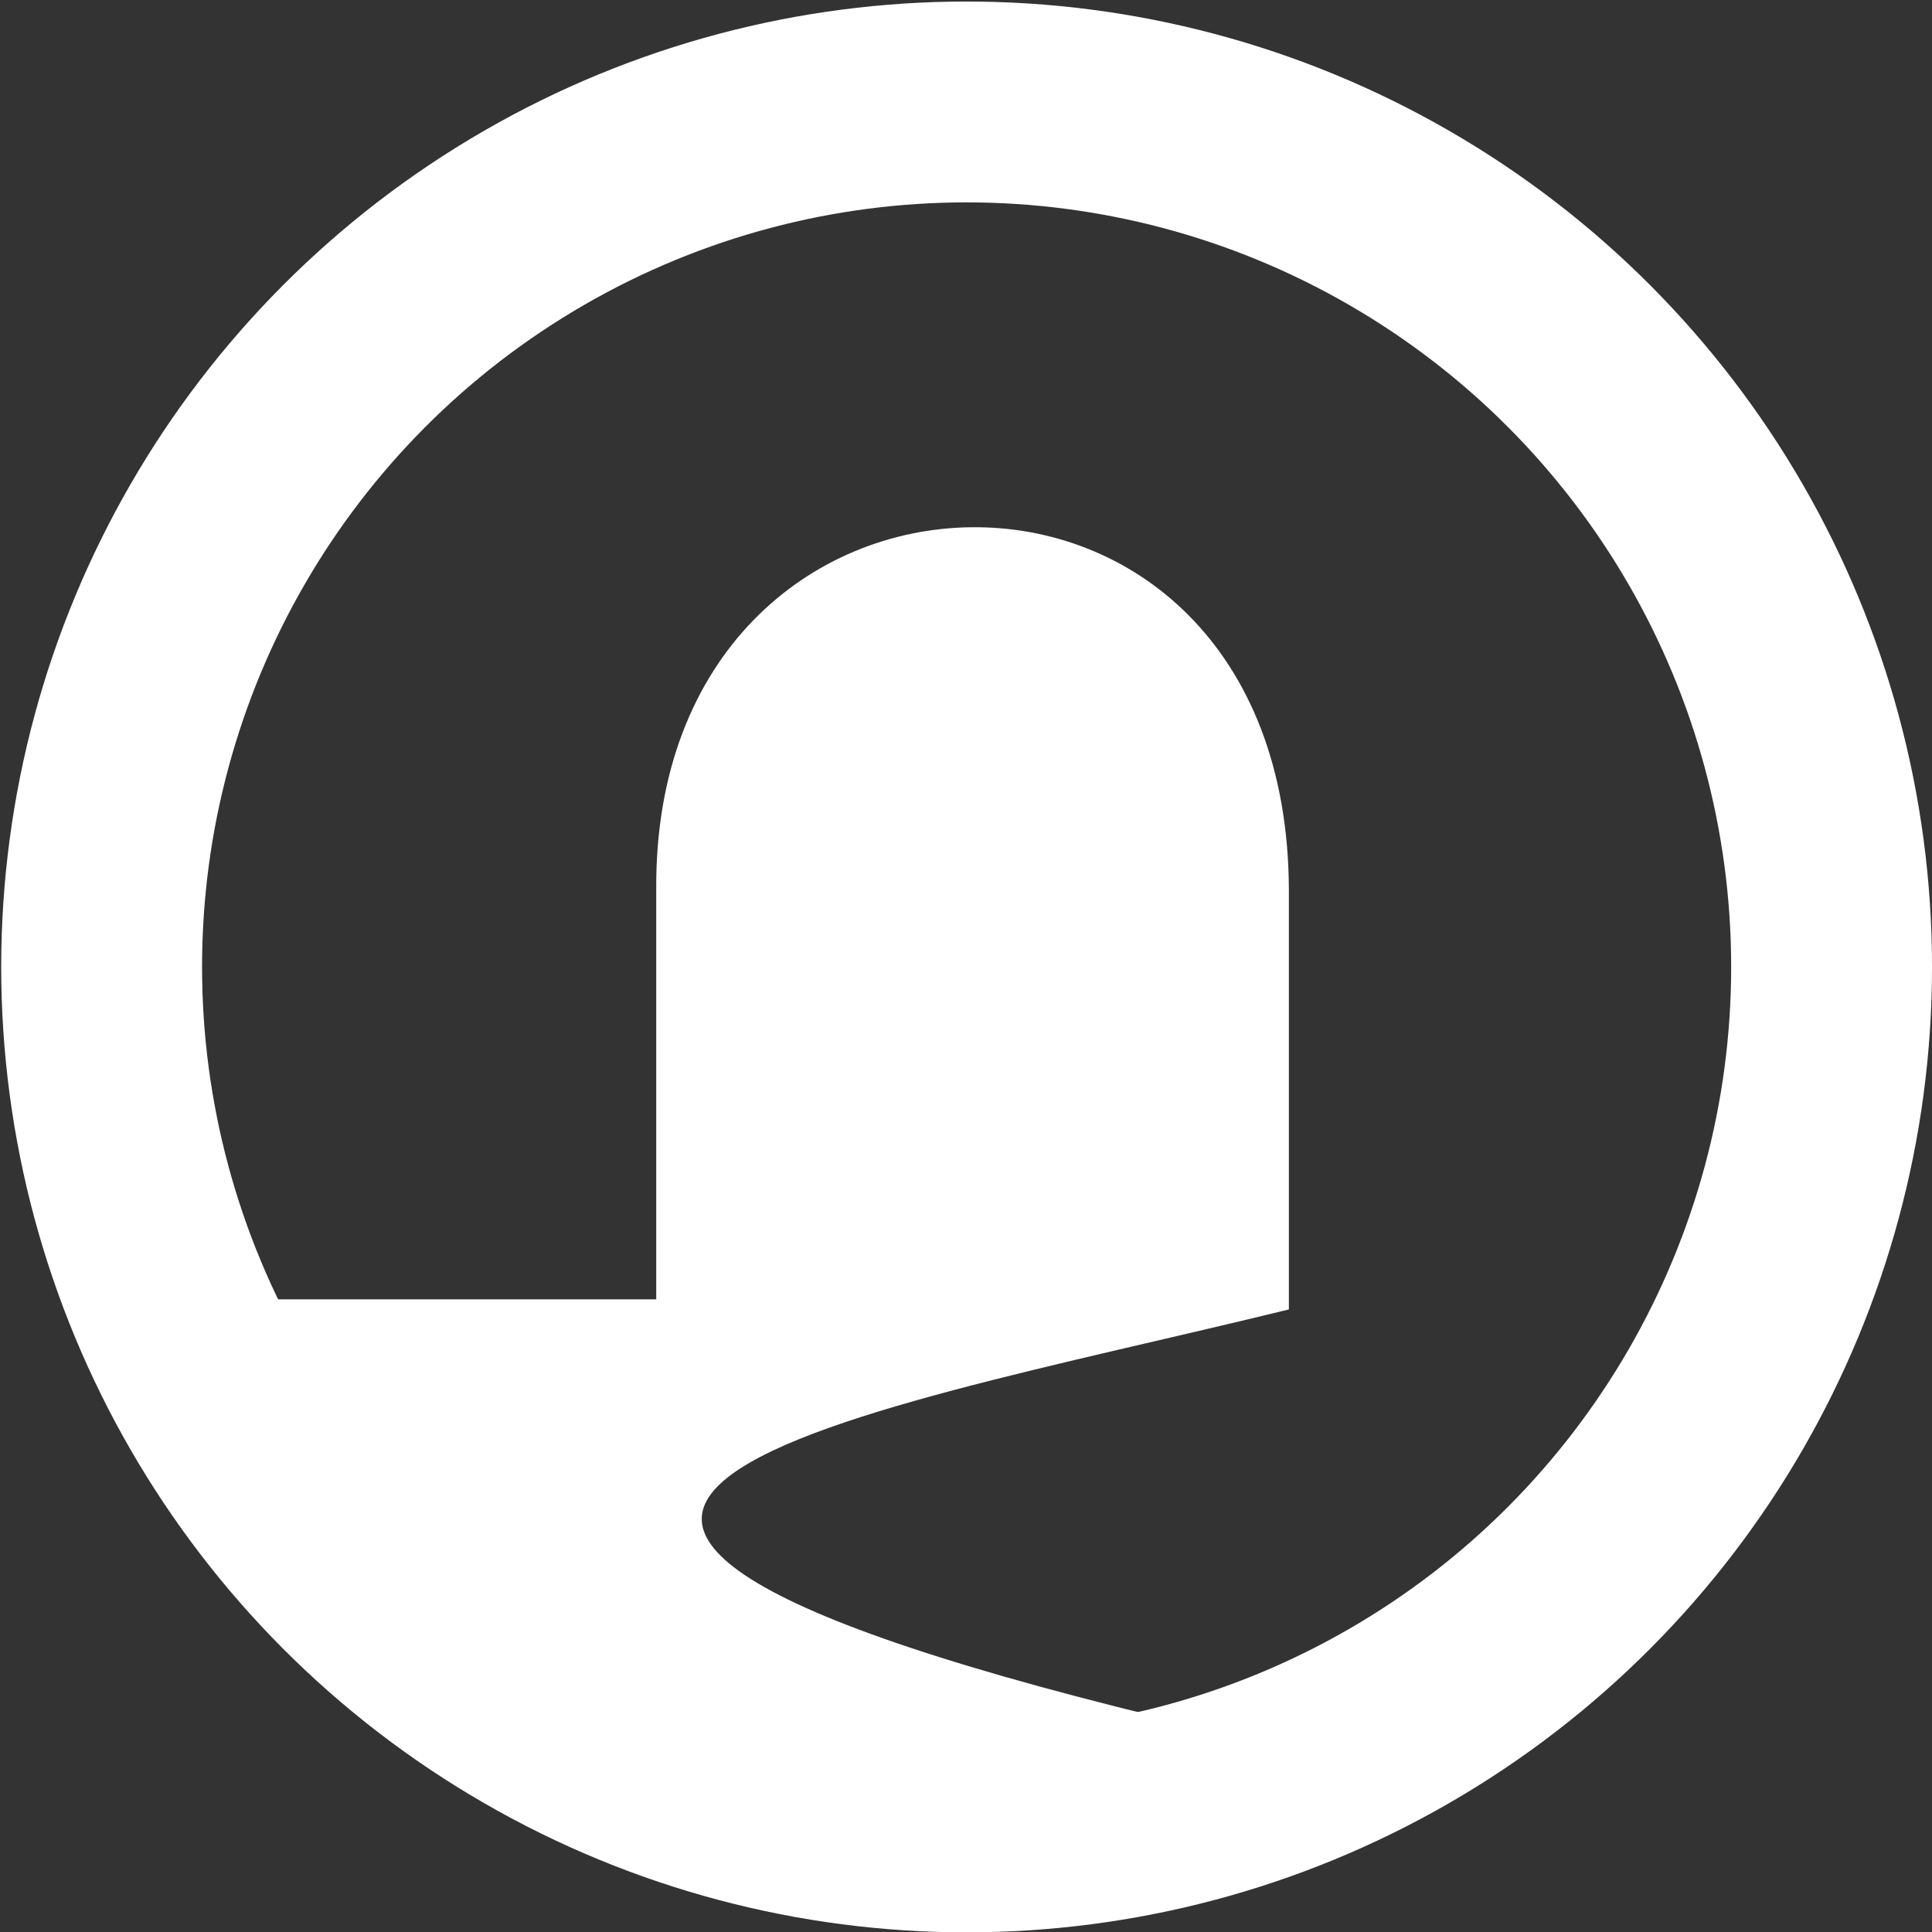
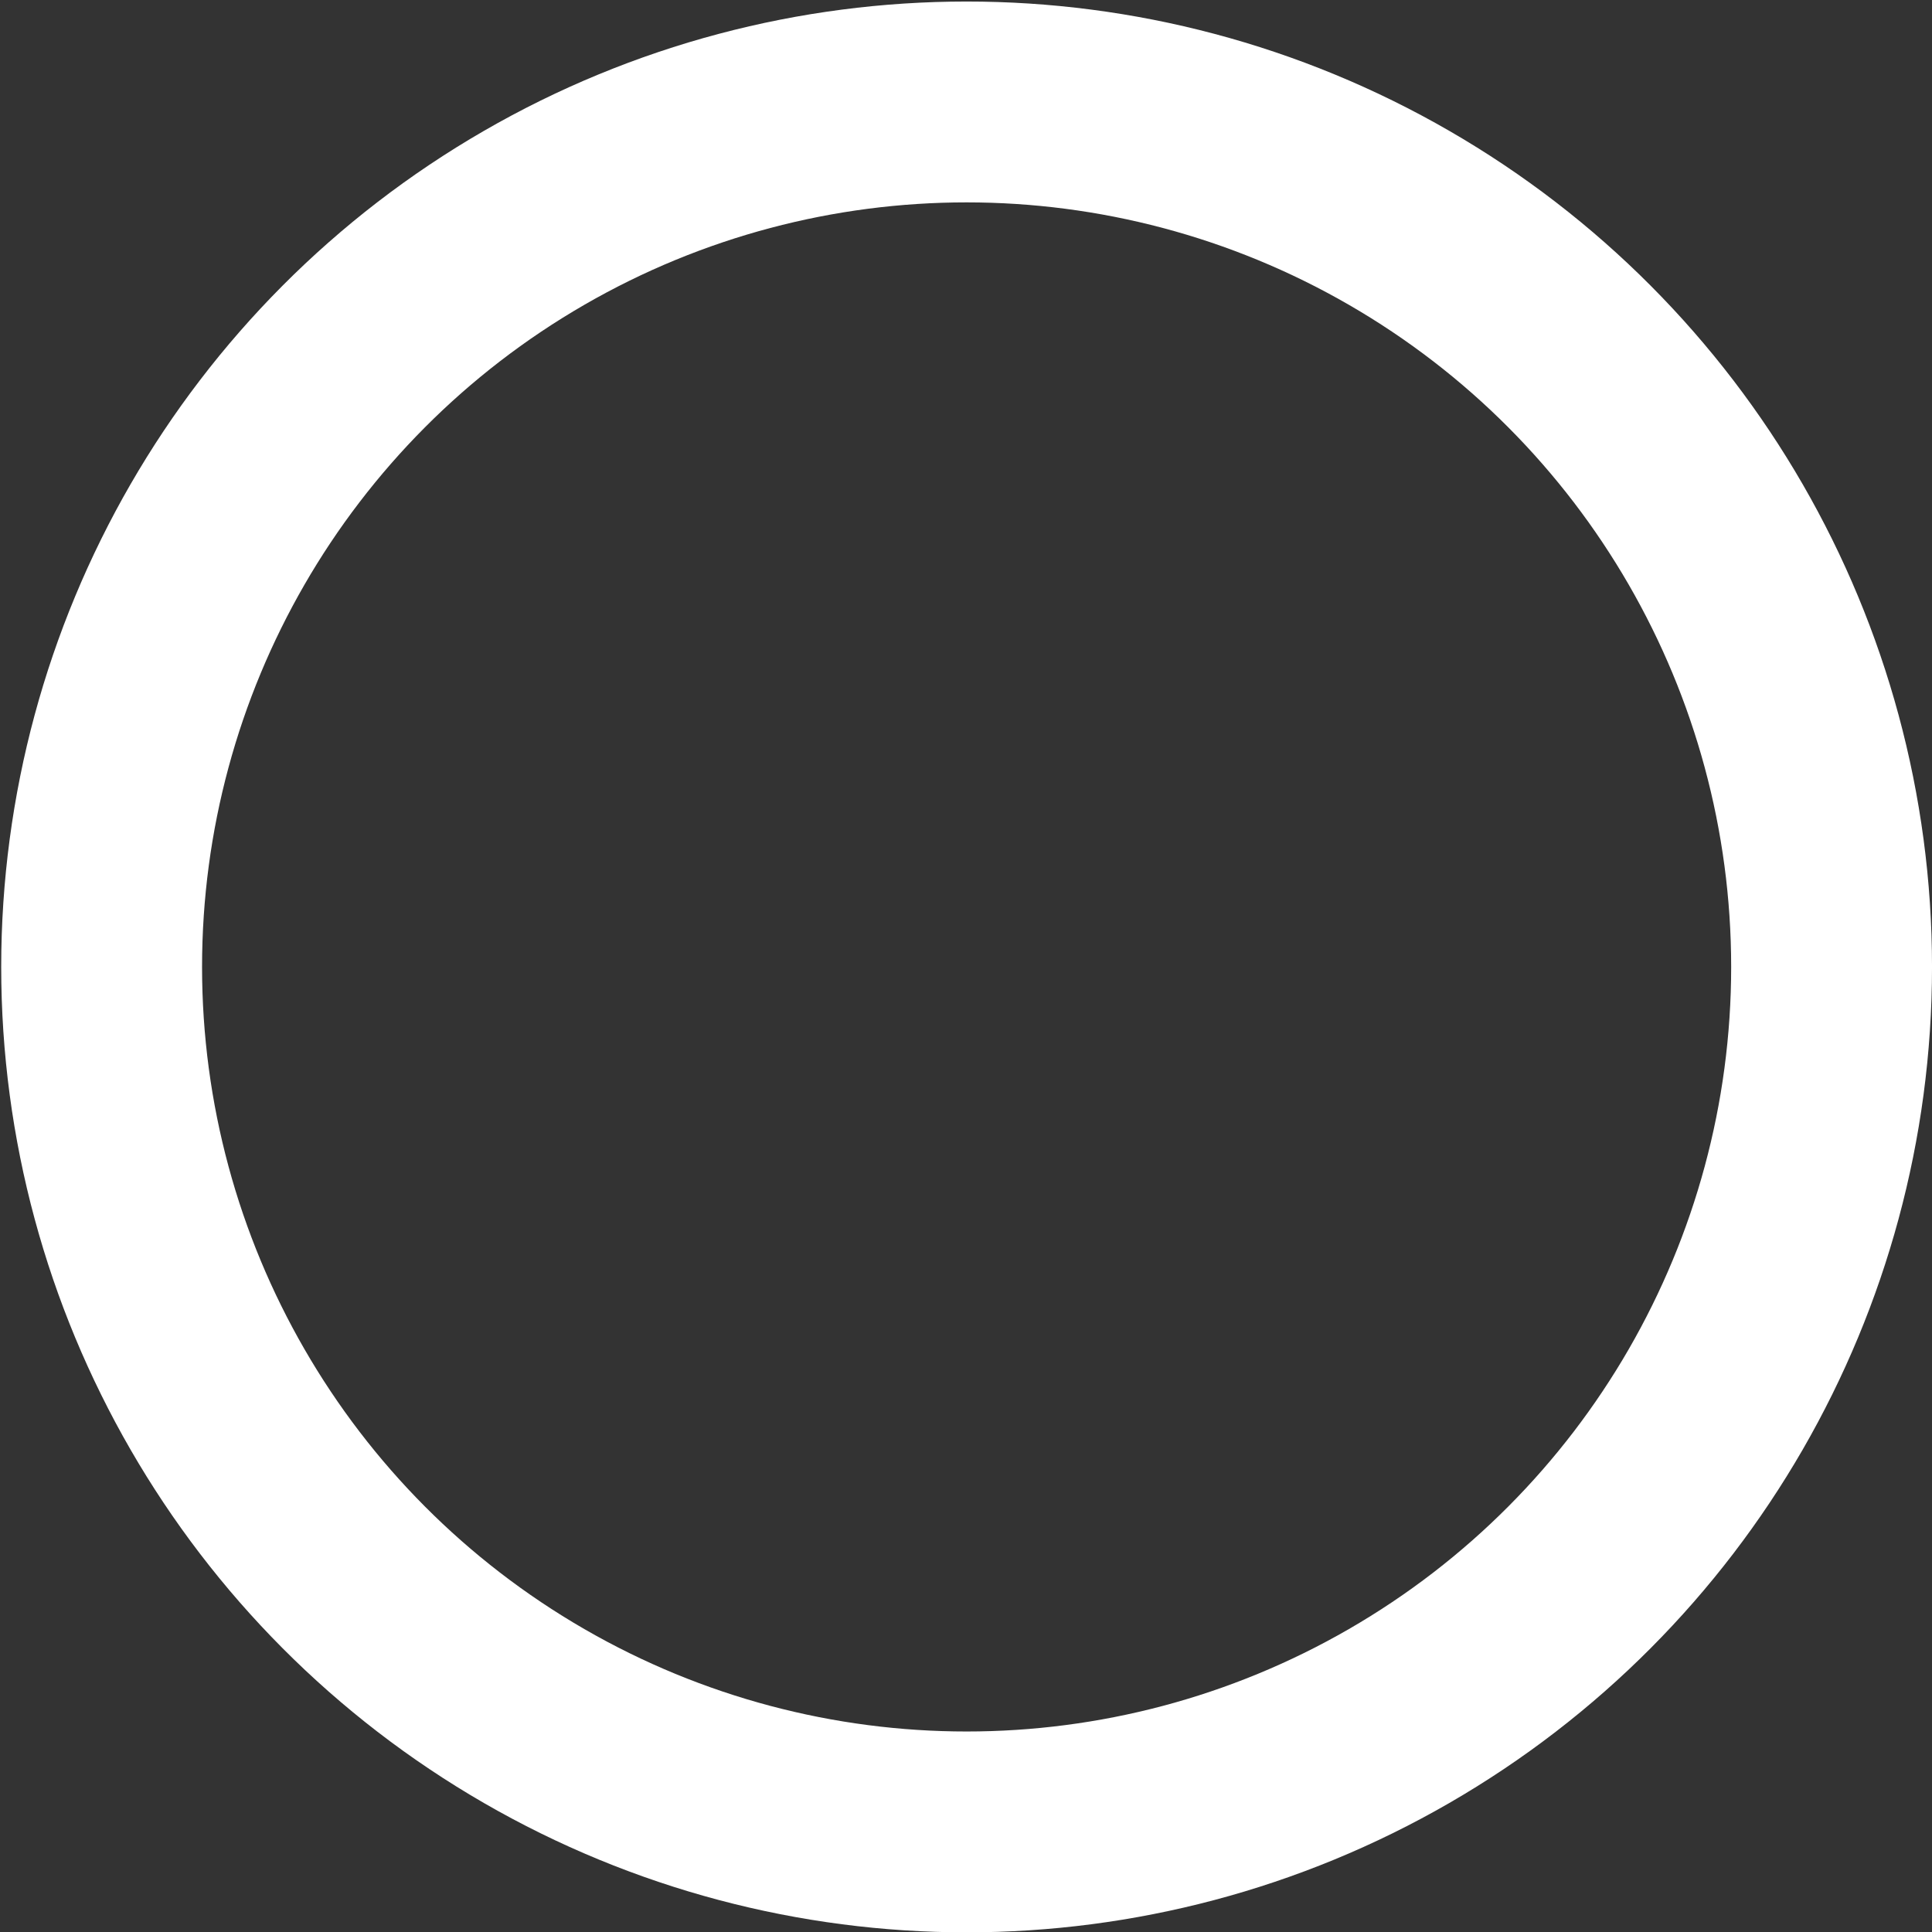
<svg xmlns="http://www.w3.org/2000/svg" xmlns:ns1="http://www.inkscape.org/namespaces/inkscape" xmlns:ns2="http://sodipodi.sourceforge.net/DTD/sodipodi-0.dtd" viewBox="15.7 24.15 101 101" version="1.1" id="svg1" ns1:version="1.4.2 (ebf0e940, 2025-05-08)" ns2:docname="logo.svg">
  <rect x="15.7" y="24.15" width="101" height="101" fill="#333333" stroke="none" />
  <ns2:namedview id="namedview1" pagecolor="#ffffff" bordercolor="#000000" borderopacity="0.25" ns1:showpageshadow="2" ns1:pageopacity="0.0" ns1:pagecheckerboard="0" ns1:deskcolor="#d1d1d1" ns1:document-units="mm" ns1:zoom="1" ns1:cx="390.5" ns1:cy="237.5" ns1:window-width="1296" ns1:window-height="740" ns1:window-x="125" ns1:window-y="46" ns1:window-maximized="0" ns1:current-layer="layer1" />
  <defs id="defs1">
    <filter id="lightGlow" x="-50%" y="-50%" width="200%" height="200%">
      <feGaussianBlur stdDeviation="2" result="coloredBlur" />
      <feMerge>
        <feMergeNode in="coloredBlur" />
        <feMergeNode in="SourceGraphic" />
      </feMerge>
    </filter>
    <radialGradient id="lightGradient">
      <stop offset="0%" stop-color="#4371d9" stop-opacity="1" />
      <stop offset="50%" stop-color="#4371d9" stop-opacity="0.8" />
      <stop offset="100%" stop-color="#4371d9" stop-opacity="0" />
    </radialGradient>
  </defs>
  <g ns1:label="Layer 1" ns1:groupmode="layer" id="layer1">
    <circle style="fill:none;stroke:#ffffff;stroke-width:10.5;stroke-dasharray:none;stroke-opacity:1" id="path1" cx="66.232" cy="74.699" r="45.219" />
-     <path style="fill:#ffffff;fill-opacity:1;stroke:none;stroke-width:6.5;stroke-dasharray:none;stroke-opacity:1" d="M 50.006,92.075 V 70.644 c -0.158,-24.811 32.971,-25.671 33.073,0 L 83.079,92.604 C 59.96,98.286 27.204,103.144 83.608,115.623 28.088,127.589 36.109,100.601 24.606,92.075 Z" id="path2" ns2:nodetypes="ccccccc" />
  </g>
</svg>